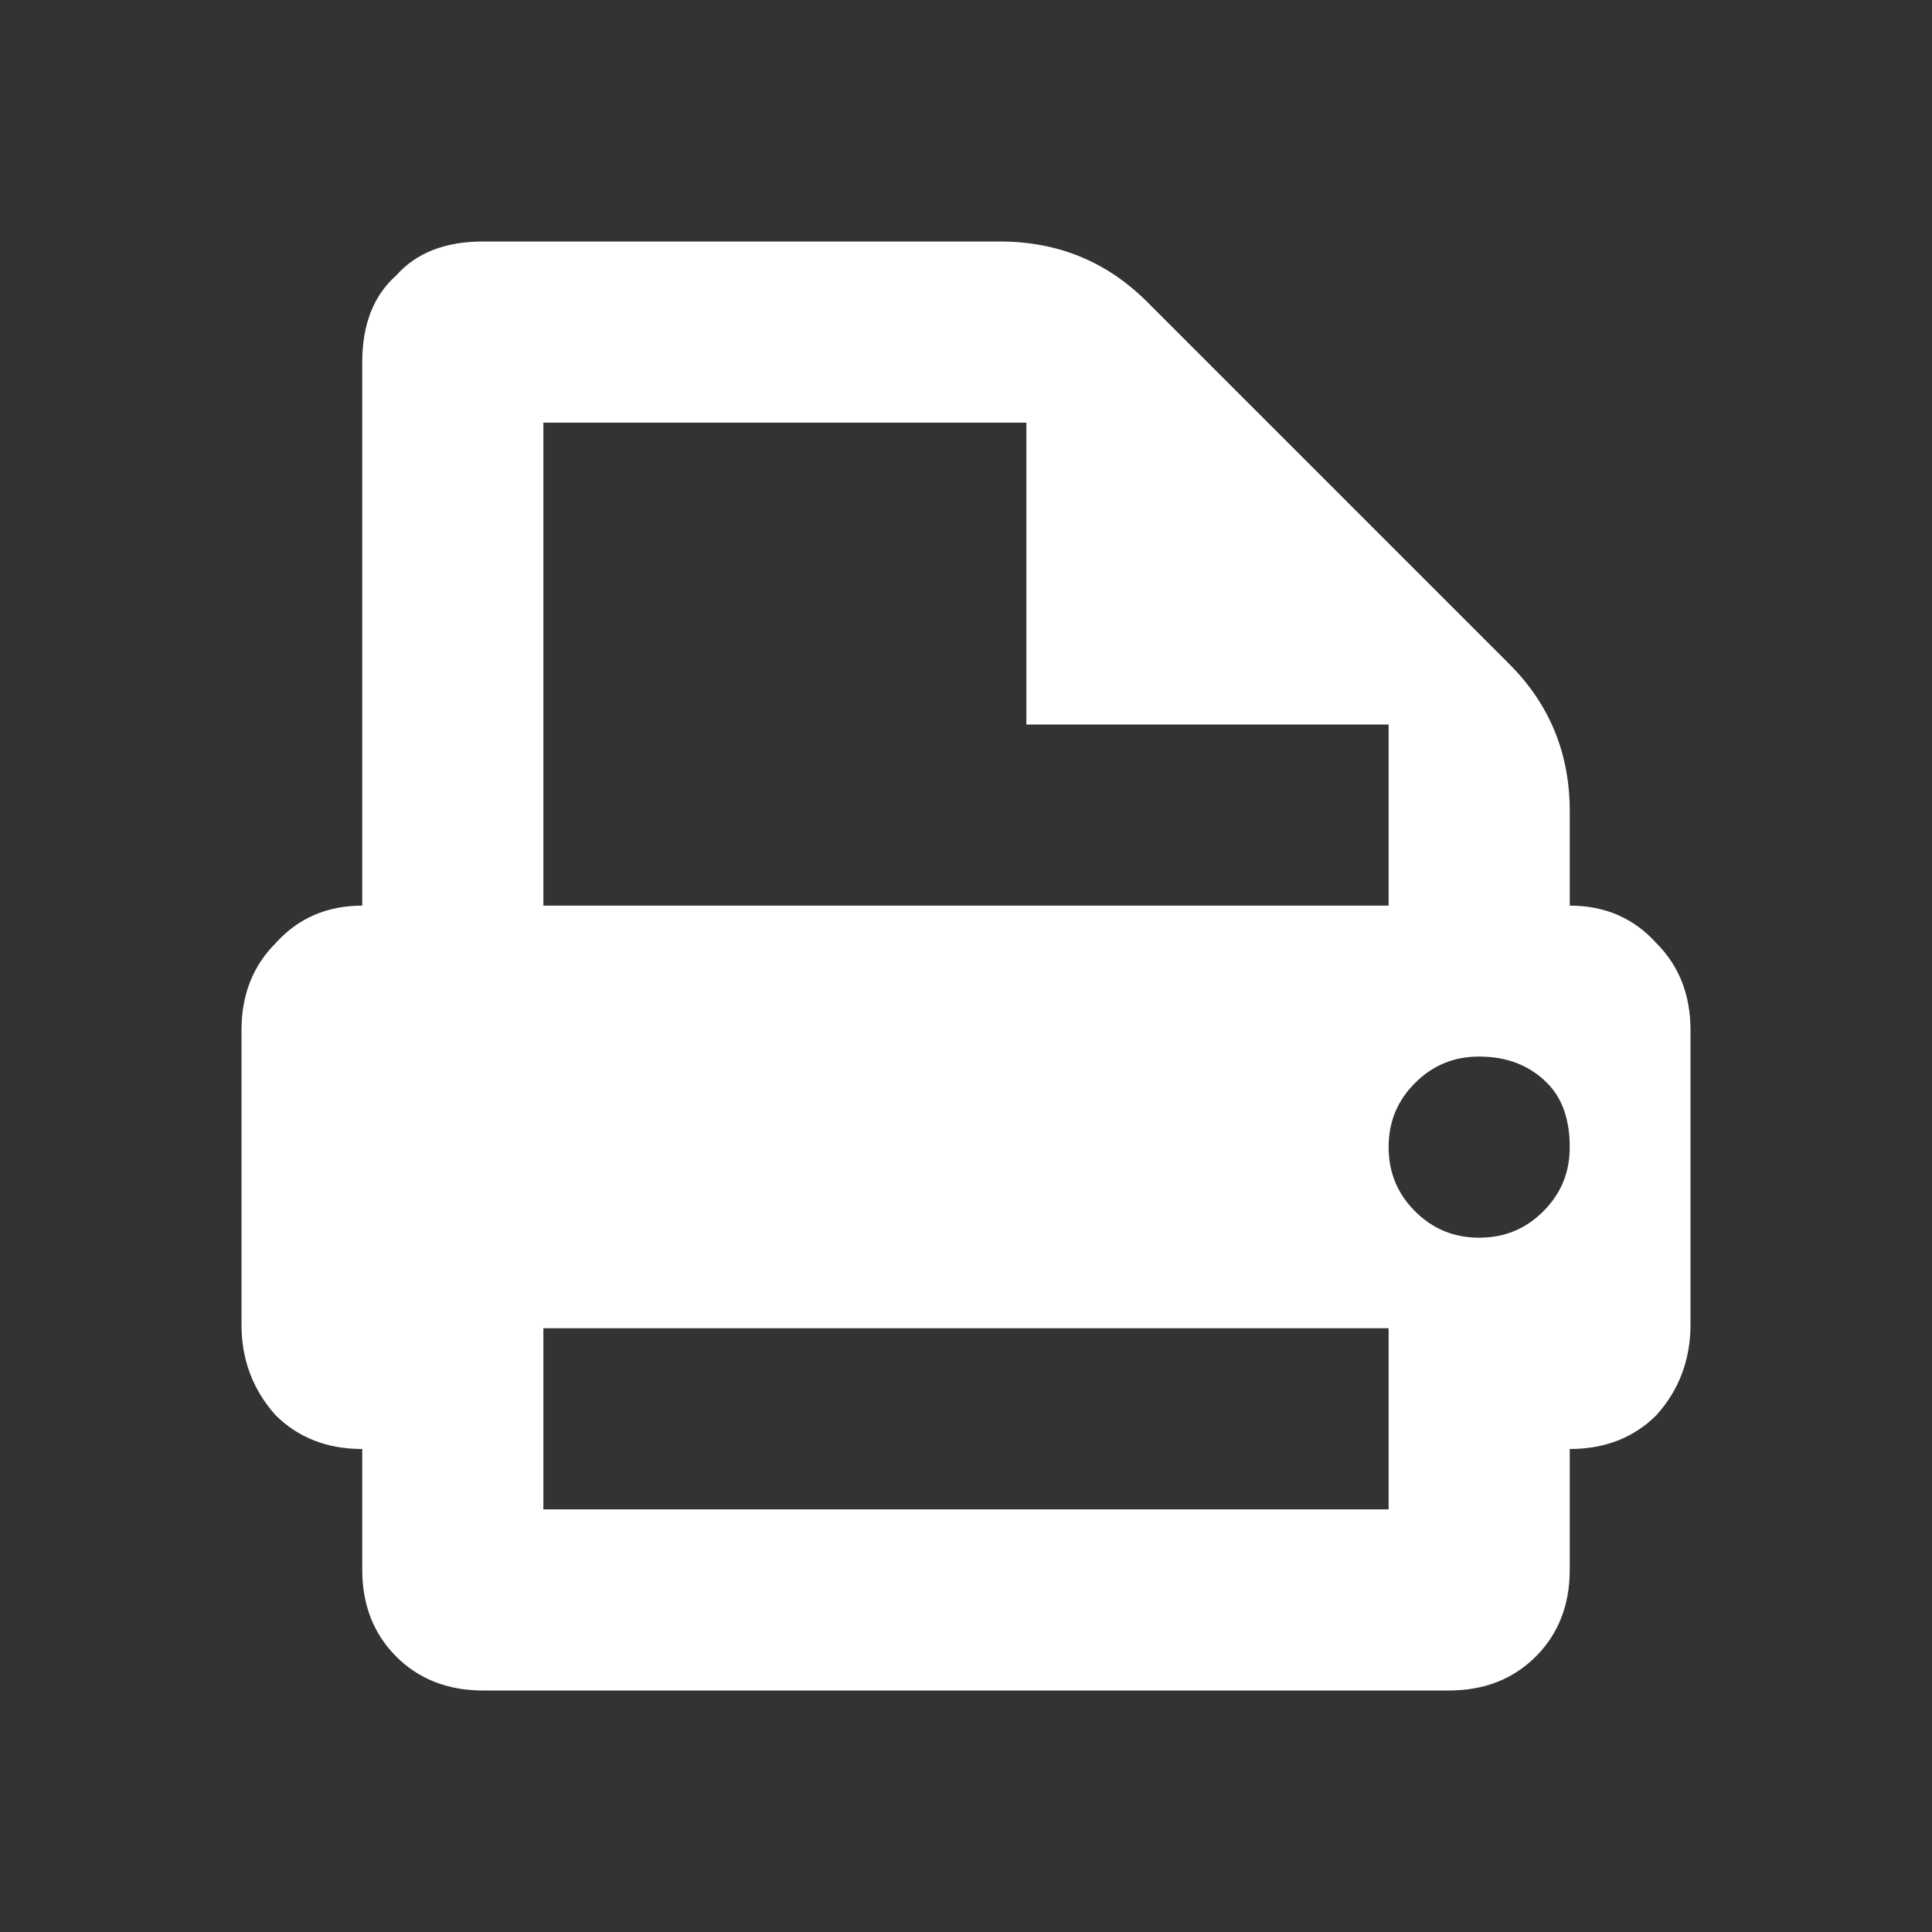
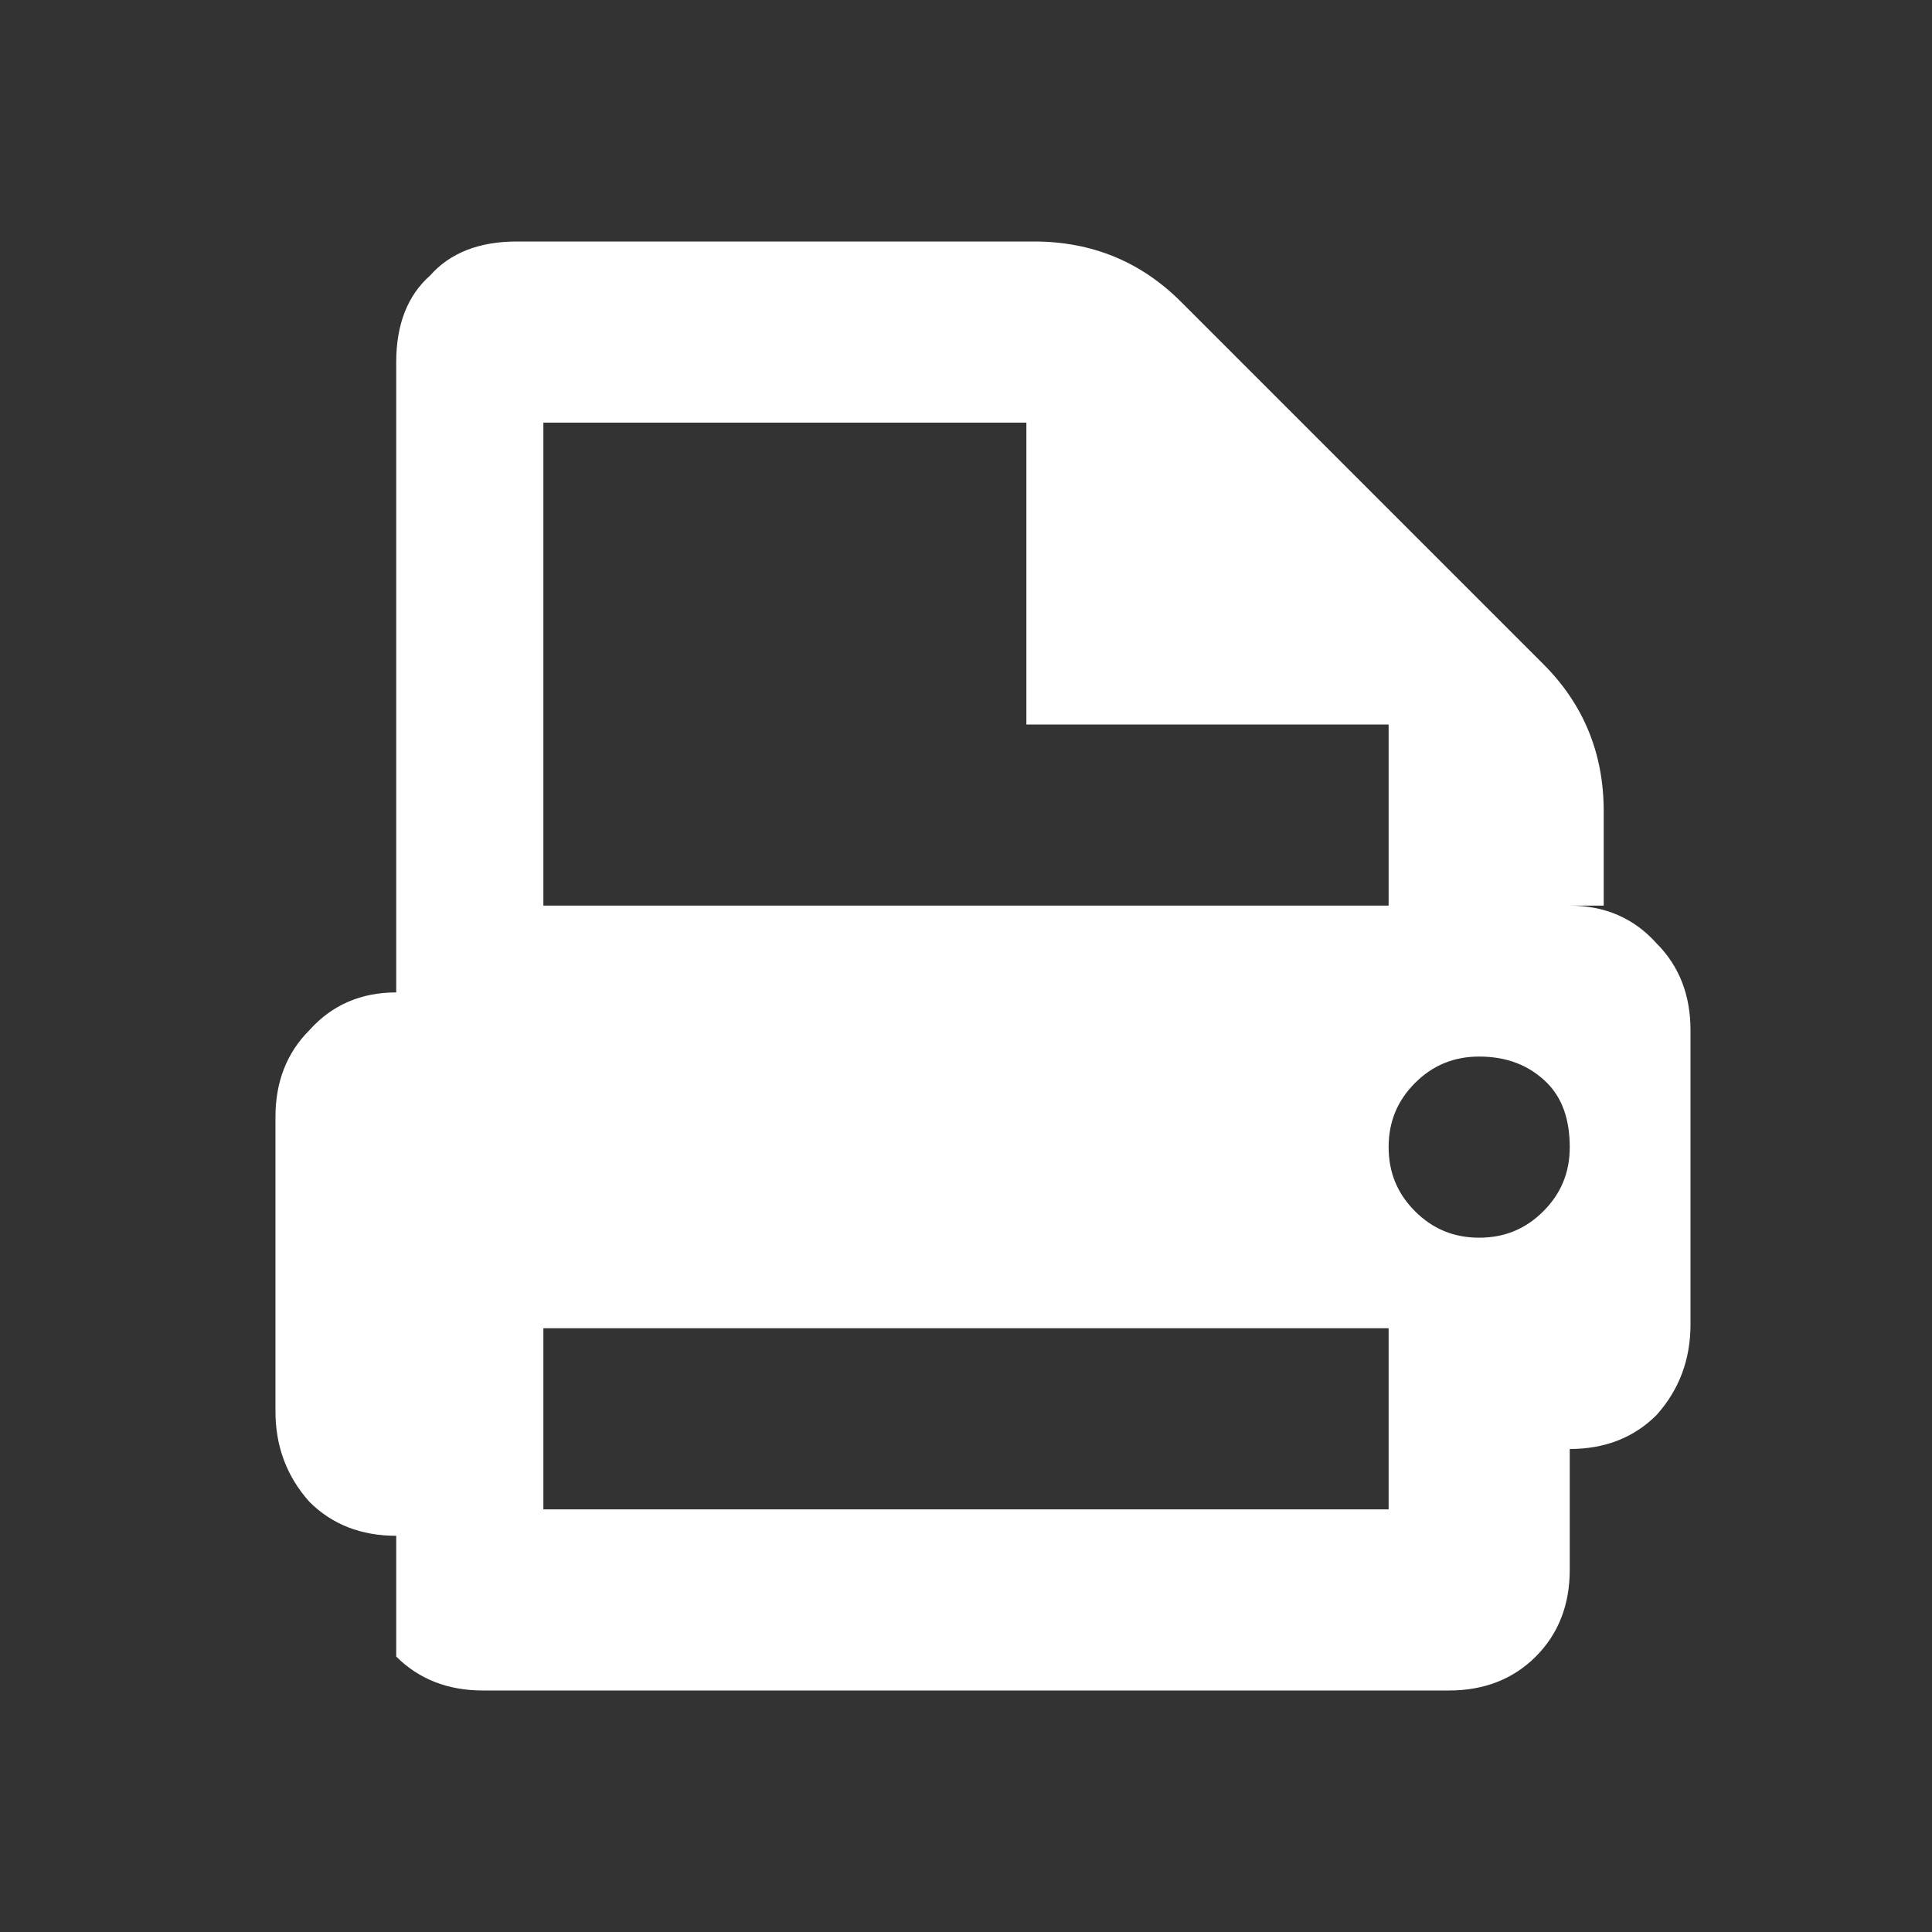
<svg xmlns="http://www.w3.org/2000/svg" version="1.1" width="512px" height="512px" viewBox="0 0 512 512">
  <rect x="0" y="0" width="512" height="512" fill="#333333" stroke="none" />
-   <path fill="white" d="M416,240c9.3,0,17,3.3,23,10c6,6,9,13.7,9,23v78c0,9.3-3,17.3-9,24c-6,6-13.7,9-23,9v32c0,9.3-3,17-9,23   s-13.7,9-23,9H128c-9.3,0-17-3-23-9s-9-13.7-9-23v-32c-9.3,0-17-3-23-9c-6-6.7-9-14.7-9-24v-78c0-9.3,3-17,9-23c6-6.7,13.7-10,23-10   V96c0-10,3-17.7,9-23c5.3-6,13-9,23-9h137c15.3,0,28.3,5.3,39,16l96,96c10.7,10.7,16,23.7,16,39V240z M144,112v128h224v-48h-96v-80   H144z M392,328c6.7,0,12.3-2.3,17-7s7-10.3,7-17c0-7.3-2-13-6-17c-4.7-4.7-10.7-7-18-7c-6.7,0-12.3,2.3-17,7s-7,10.3-7,17   s2.3,12.3,7,17S385.3,328,392,328z M368,400v-48H144v48H368z" />
+   <path fill="white" d="M416,240c9.3,0,17,3.3,23,10c6,6,9,13.7,9,23v78c0,9.3-3,17.3-9,24c-6,6-13.7,9-23,9v32c0,9.3-3,17-9,23   s-13.7,9-23,9H128c-9.3,0-17-3-23-9v-32c-9.3,0-17-3-23-9c-6-6.7-9-14.7-9-24v-78c0-9.3,3-17,9-23c6-6.7,13.7-10,23-10   V96c0-10,3-17.7,9-23c5.3-6,13-9,23-9h137c15.3,0,28.3,5.3,39,16l96,96c10.7,10.7,16,23.7,16,39V240z M144,112v128h224v-48h-96v-80   H144z M392,328c6.7,0,12.3-2.3,17-7s7-10.3,7-17c0-7.3-2-13-6-17c-4.7-4.7-10.7-7-18-7c-6.7,0-12.3,2.3-17,7s-7,10.3-7,17   s2.3,12.3,7,17S385.3,328,392,328z M368,400v-48H144v48H368z" />
</svg>